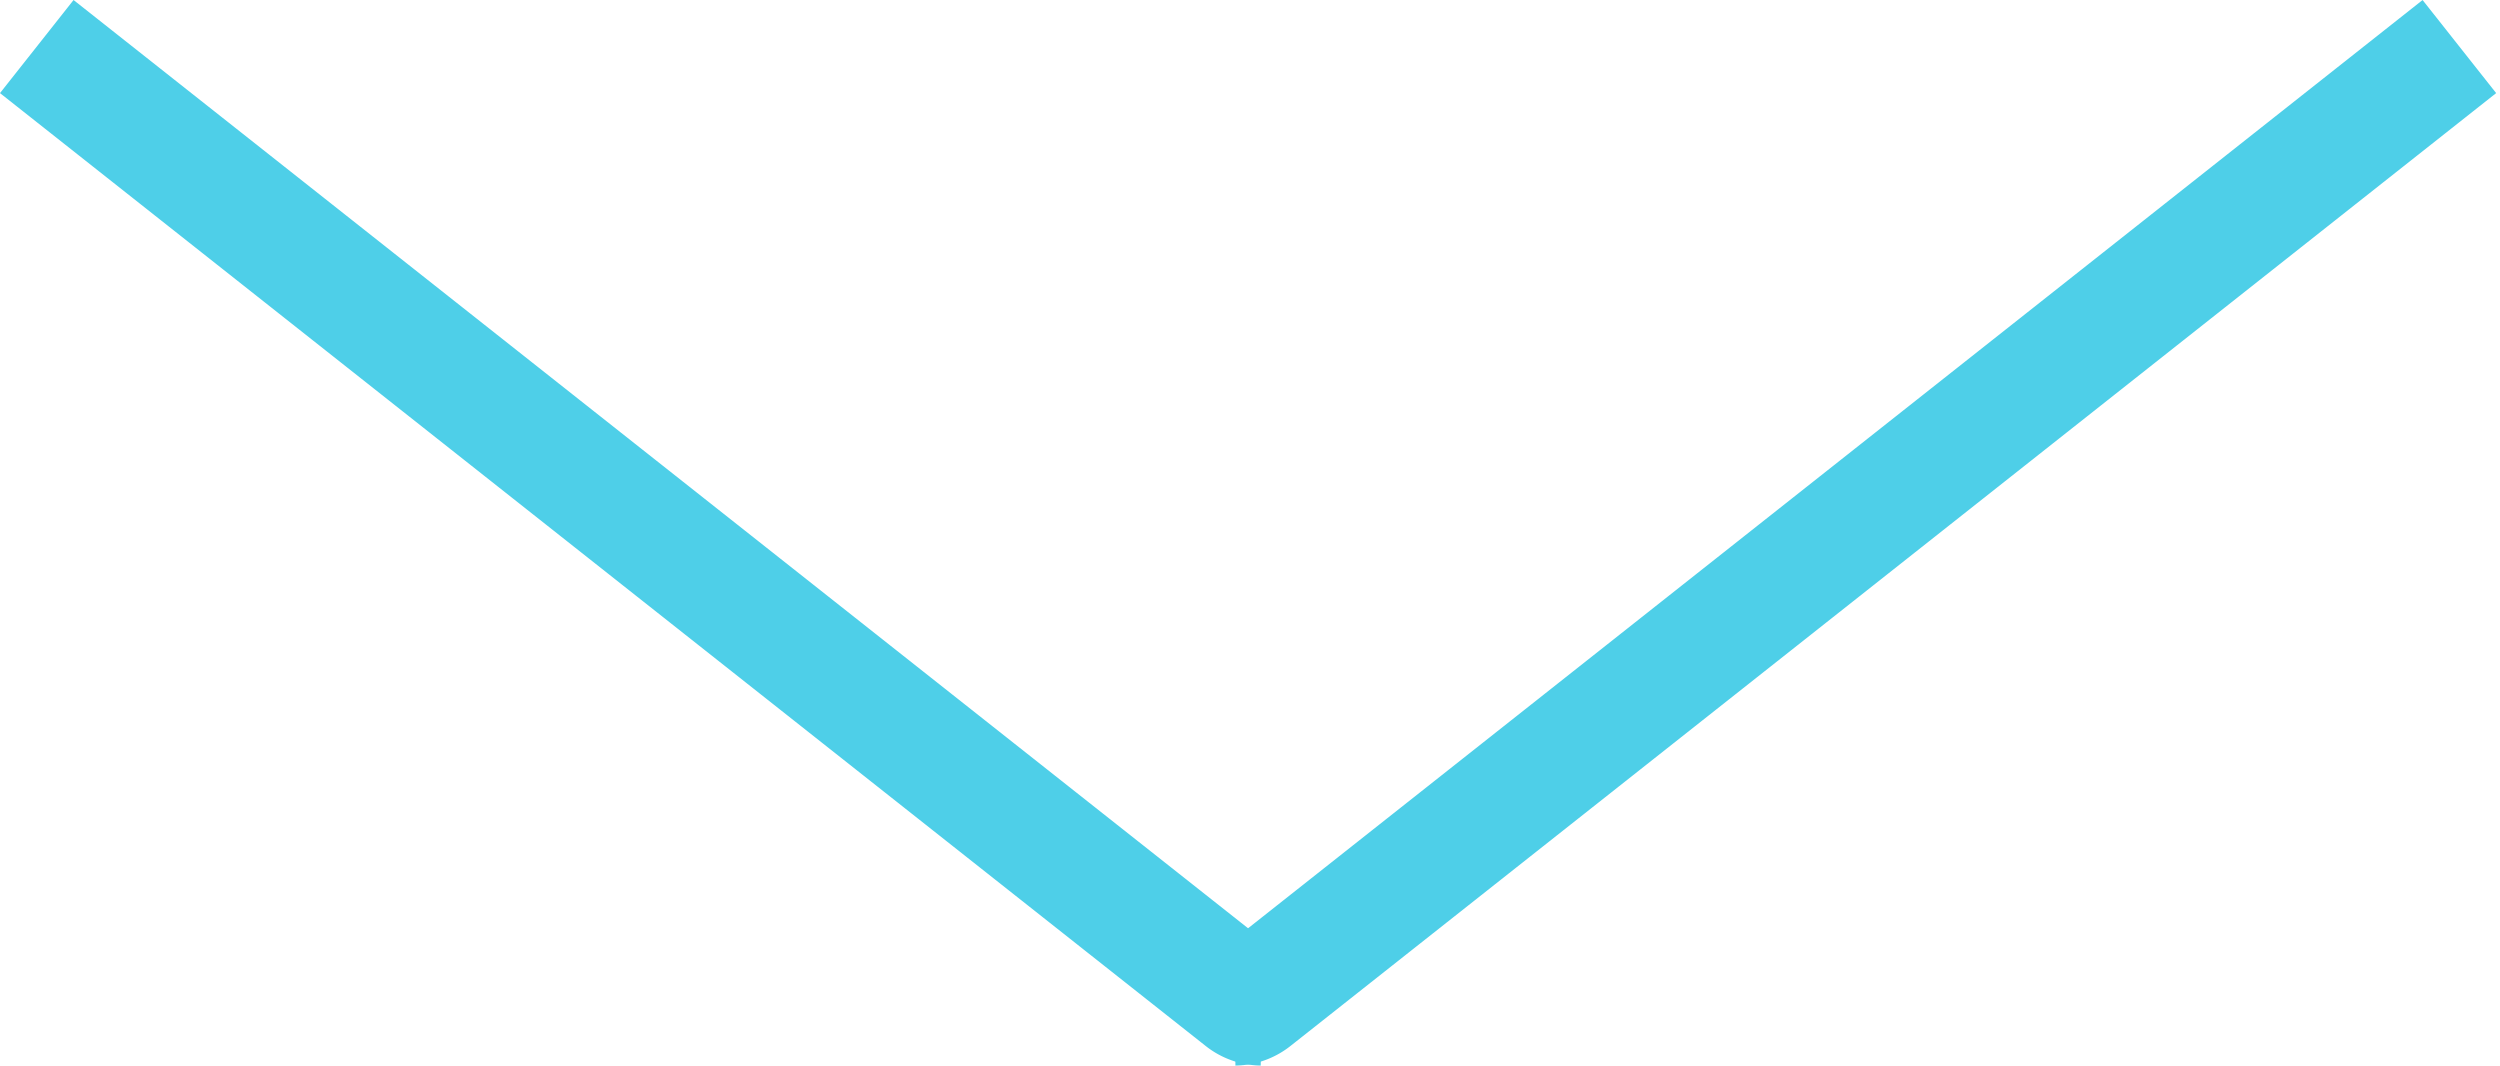
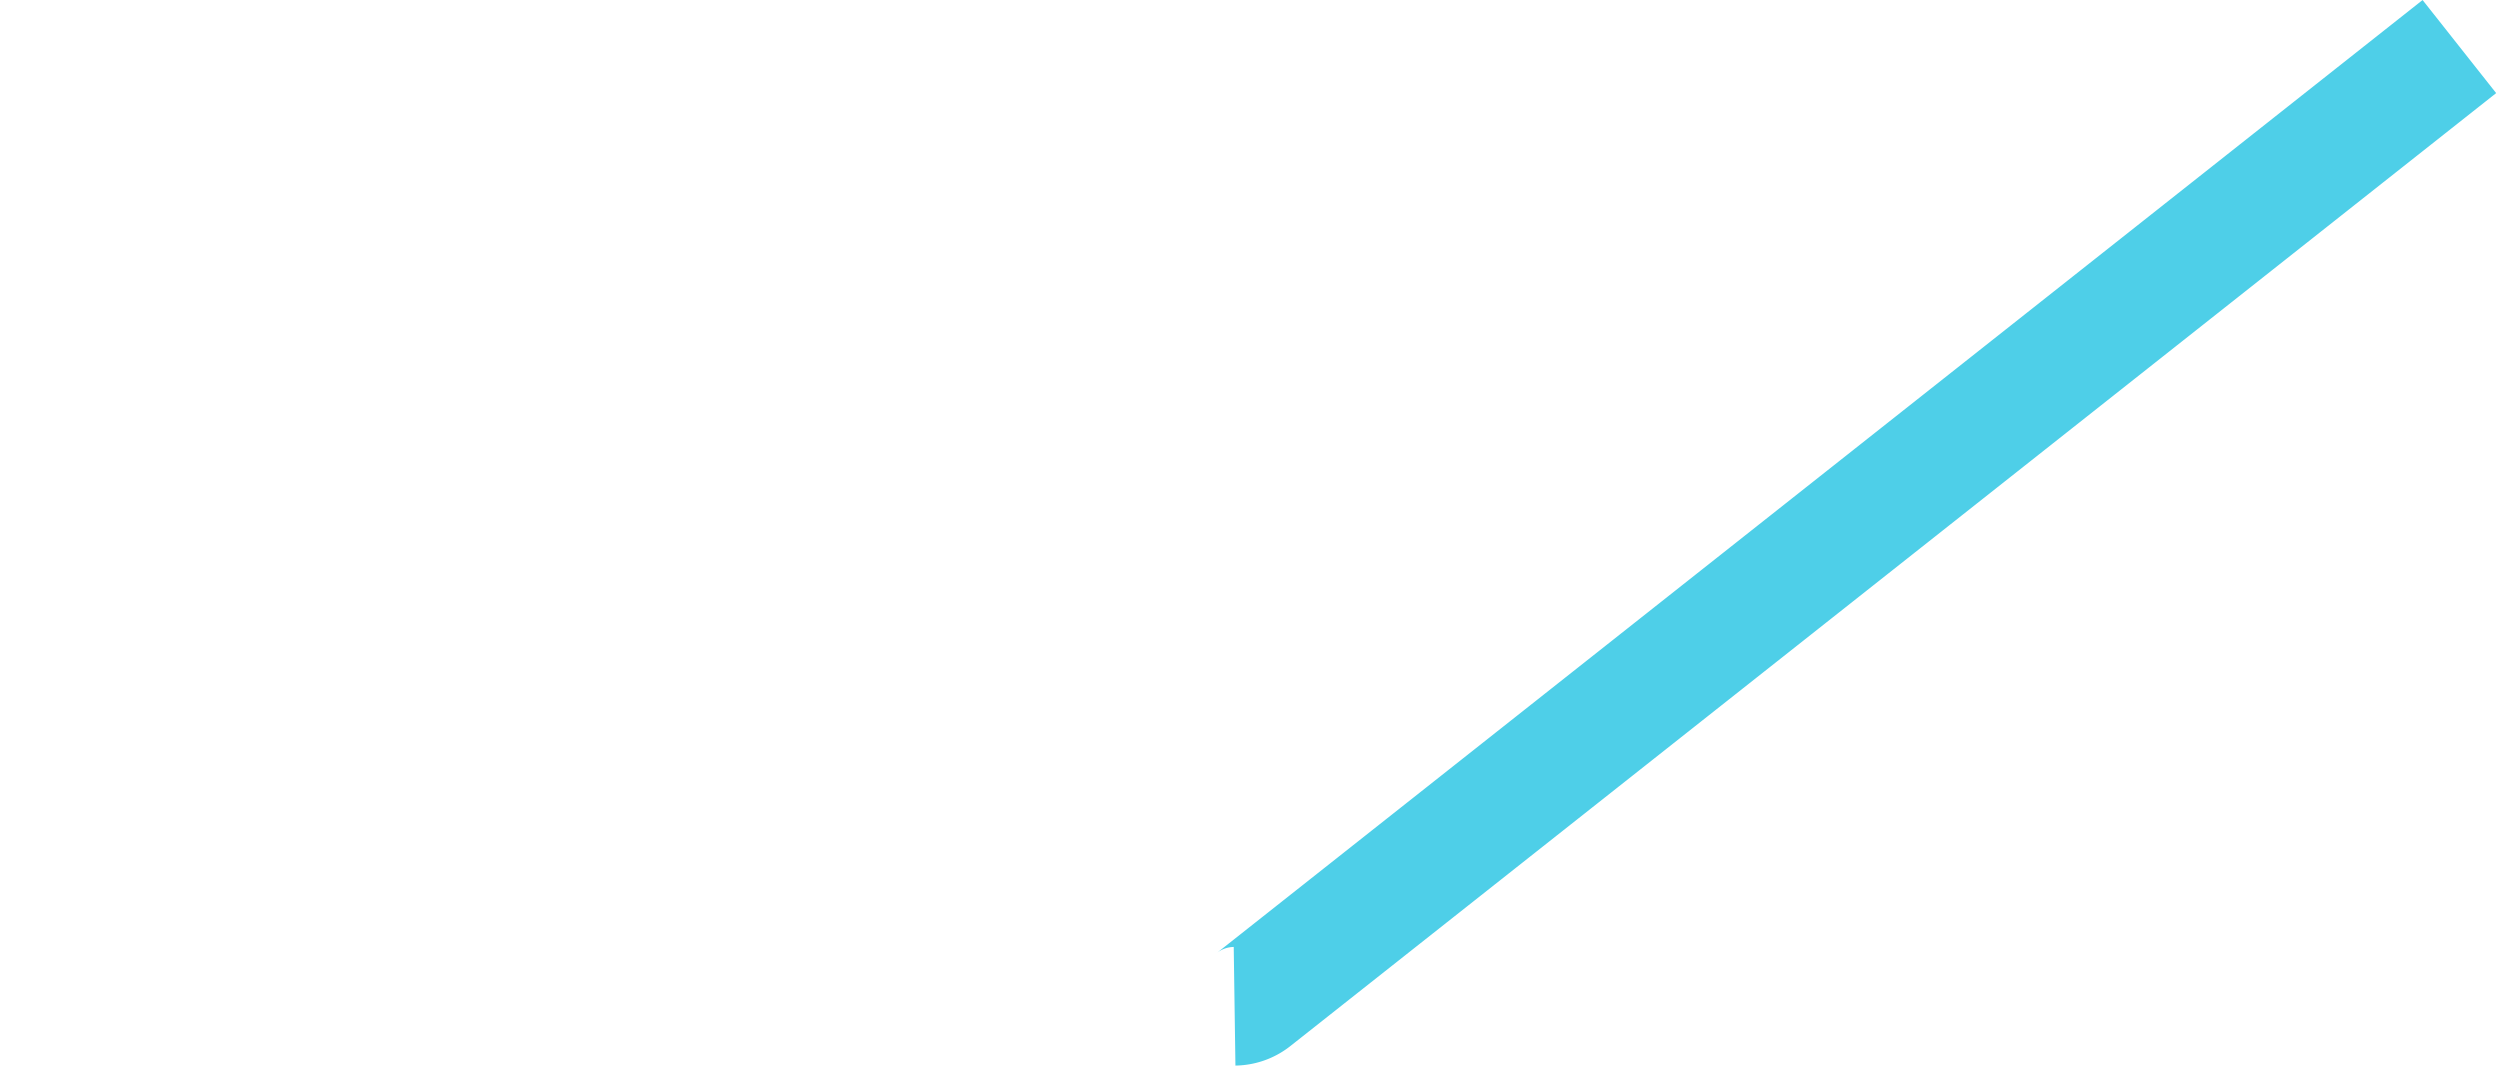
<svg xmlns="http://www.w3.org/2000/svg" width="42.146" height="17.964" viewBox="0 0 42.146 17.964">
  <defs>
    <clipPath id="clip-path">
      <path id="Path_23" data-name="Path 23" d="M0,0H42.146V-17.964H0Z" fill="none" />
    </clipPath>
  </defs>
  <g id="Group_6" data-name="Group 6" transform="translate(0 17.964)">
    <g id="Group_5" data-name="Group 5" clip-path="url(#clip-path)">
      <g id="Group_3" data-name="Group 3" transform="translate(20.813 -1)">
        <path id="Path_21" data-name="Path 21" d="M0,0A.529.529,0,0,0,.327-.119l20.321-16.06" fill="none" stroke="#4ecfe8" stroke-width="2" />
      </g>
      <g id="Group_4" data-name="Group 4" transform="translate(0.62 -17.179)">
-         <path id="Path_22" data-name="Path 22" d="M0,0,20.321,16.06a.529.529,0,0,0,.327.119" fill="none" stroke="#4ecfe8" stroke-width="2" />
-       </g>
+         </g>
    </g>
  </g>
</svg>